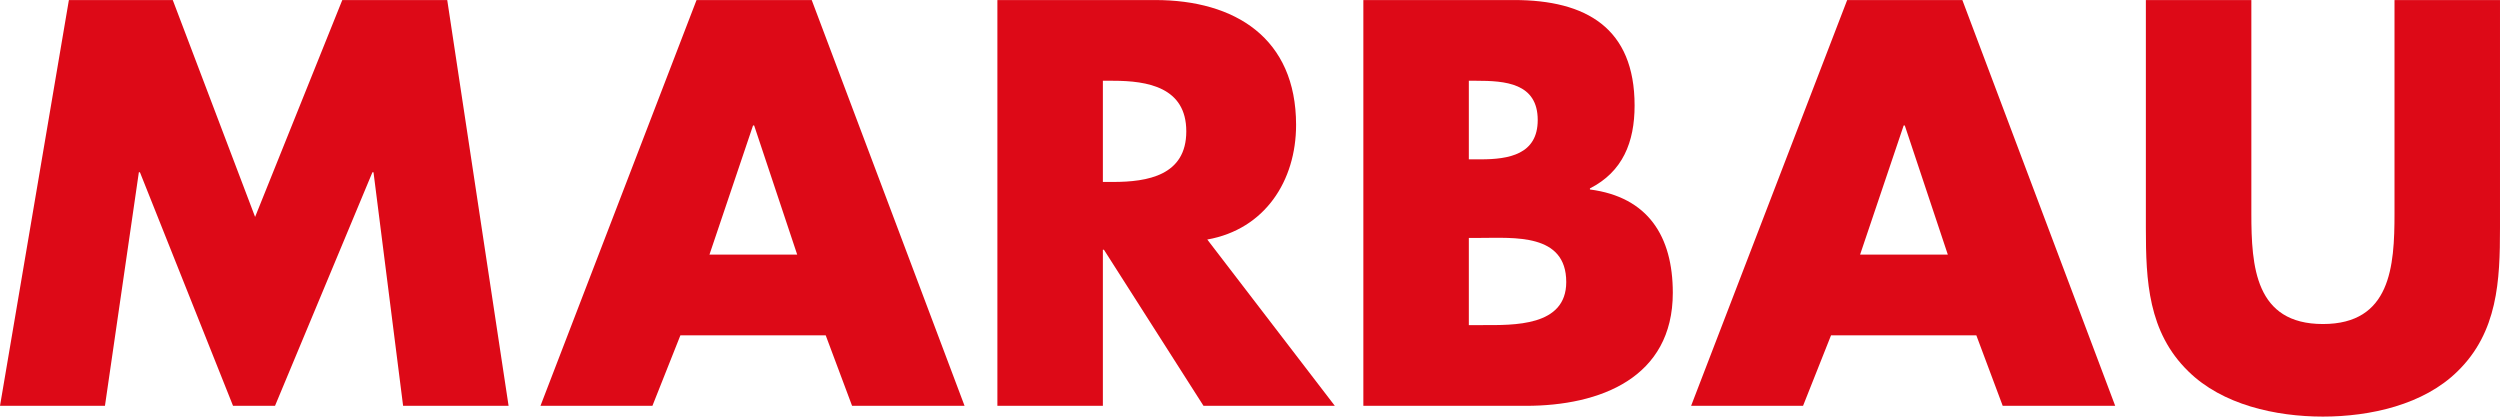
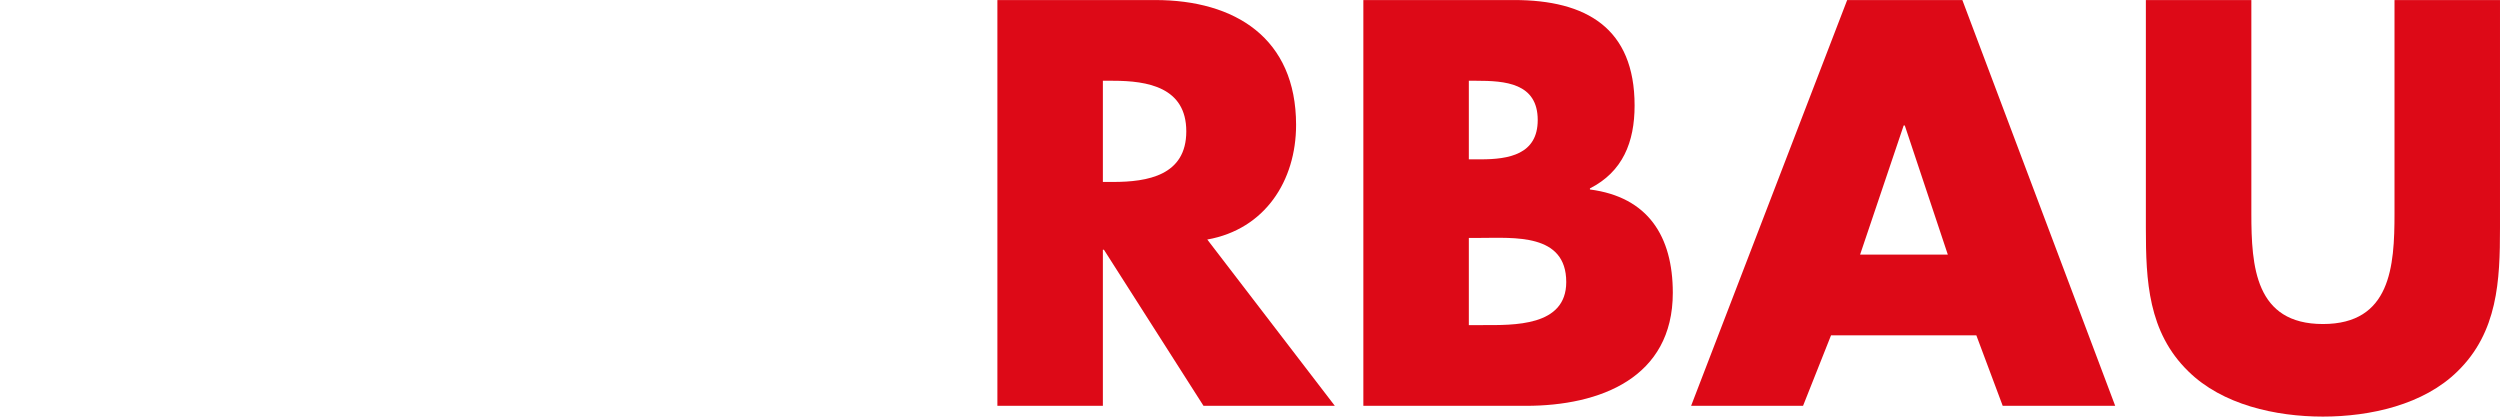
<svg xmlns="http://www.w3.org/2000/svg" xmlns:ns1="http://www.inkscape.org/namespaces/inkscape" xmlns:ns2="http://sodipodi.sourceforge.net/DTD/sodipodi-0.dtd" width="3277.5mm" height="546.2mm" viewBox="0 0 3277.5 546.2" version="1.1" id="svg18668" ns1:version="1.2.1 (9c6d41e410, 2022-07-14)" ns2:docname="MARBAU Logo 3.0 groß eng zugeschnitten.svg" ns1:export-filename="MARBAU Logo 3.0 groß.png" ns1:export-xdpi="300" ns1:export-ydpi="300">
  <ns2:namedview id="namedview18670" pagecolor="#ffffff" bordercolor="#000000" borderopacity="0.25" ns1:showpageshadow="2" ns1:pageopacity="0.0" ns1:pagecheckerboard="0" ns1:deskcolor="#d1d1d1" ns1:document-units="mm" showgrid="false" showguides="true" ns1:zoom="0.065276308" ns1:cx="6166.0963" ns1:cy="-2619.6335" ns1:window-width="1920" ns1:window-height="1009" ns1:window-x="-8" ns1:window-y="-8" ns1:window-maximized="1" ns1:current-layer="layer1">
    <ns1:grid type="xygrid" id="grid22042" originx="0" originy="0" />
  </ns2:namedview>
  <defs id="defs18665">
    <clipPath clipPathUnits="userSpaceOnUse" id="clipPath1772">
      <rect style="fill:none;stroke:#000000;stroke-width:0.174;stroke-dasharray:none" id="rect1774" width="3277.742" height="546.791" x="54.032" y="76.857" />
    </clipPath>
  </defs>
  <g ns1:label="Ebene 1" ns1:groupmode="layer" id="layer1">
    <g aria-label="MARBAU" id="text21145" style="font-weight:300;font-size:705.556px;font-family:'Allrounder Monument Test';-inkscape-font-specification:'Allrounder Monument Test, Light';fill:#ffffff;stroke-width:0.265" transform="translate(-54.107,-76.9)" ns1:export-filename=".\text21145.png" ns1:export-xdpi="600" ns1:export-ydpi="600" clip-path="url(#clipPath1772)">
-       <path d="M 54.114,608.939 H 191.697 l 44.45,-306.211 h 1.411 l 122.061,306.211 h 55.033 L 542.359,302.728 h 1.411 l 38.806,306.211 H 720.864 L 640.431,76.95 H 502.847 L 388.547,361.289 280.597,76.95 H 144.425 Z" style="font-weight:bold;font-family:'Futura Std';-inkscape-font-specification:'Futura Std, Bold';fill:#dd0917" id="path22025" />
-       <path d="m 1136.614,516.511 34.572,92.428 h 147.461 L 1118.269,76.95 H 967.28 L 762.669,608.939 h 146.756 l 36.689,-92.428 z M 1099.219,410.678 H 984.213 L 1041.364,241.344 h 1.411 z" style="font-weight:bold;font-family:'Futura Std';-inkscape-font-specification:'Futura Std, Bold';fill:#dd0917" id="path22027" />
      <path d="m 1636.853,390.922 c 75.495,-13.406 116.417,-76.906 116.417,-150.283 0,-113.595 -79.728,-163.689 -184.856,-163.689 h -206.728 v 531.989 h 138.289 V 404.328 h 1.411 l 130.528,204.611 h 172.156 z M 1499.975,182.783 h 13.405 c 45.156,0 95.956,8.467 95.956,66.322 0,57.856 -50.8,66.322 -95.956,66.322 h -13.405 z" style="font-weight:bold;font-family:'Futura Std';-inkscape-font-specification:'Futura Std, Bold';fill:#dd0917" id="path22029" />
      <path d="m 1979.754,388.806 h 14.111 c 45.156,0 113.594,-6.35 113.594,57.856 0,58.561 -69.144,56.444 -110.067,56.444 h -17.639 z m 74.789,220.133 c 97.367,0 192.617,-36.689 192.617,-148.167 0,-74.083 -32.456,-125.589 -108.656,-135.467 v -1.411 c 43.039,-21.872 58.561,-60.678 58.561,-108.656 0,-101.6 -63.5,-138.289 -158.044,-138.289 h -197.556 v 531.989 z m -74.789,-426.156 h 9.878 c 37.394,0 80.433,2.822 80.433,51.506 0,45.156 -38.1,51.506 -74.789,51.506 h -15.522 z" style="font-weight:bold;font-family:'Futura Std';-inkscape-font-specification:'Futura Std, Bold';fill:#dd0917" id="path22031" />
      <path d="m 2645.093,516.511 34.572,92.428 h 147.461 L 2626.748,76.95 h -150.989 l -204.611,531.989 h 146.756 l 36.689,-92.428 z m -37.395,-105.833 h -115.006 l 57.15,-169.333 h 1.411 z" style="font-weight:bold;font-family:'Futura Std';-inkscape-font-specification:'Futura Std, Bold';fill:#dd0917" id="path22033" />
      <path d="m 3193.31,76.95 v 280.106 c 0,69.144 -4.939,144.639 -93.839,144.639 -88.9,0 -93.839,-75.494 -93.839,-144.639 V 76.95 h -138.289 V 376.106 c 0,68.439 2.822,136.172 55.739,187.678 44.45,43.744 114.3,59.267 176.389,59.267 62.089,0 131.939,-15.522 176.389,-59.267 52.917,-51.506 55.739,-119.239 55.739,-187.678 V 76.95 Z" style="font-weight:bold;font-family:'Futura Std';-inkscape-font-specification:'Futura Std, Bold';fill:#dd0917" id="path22035" ns1:label="path22035" />
    </g>
  </g>
</svg>